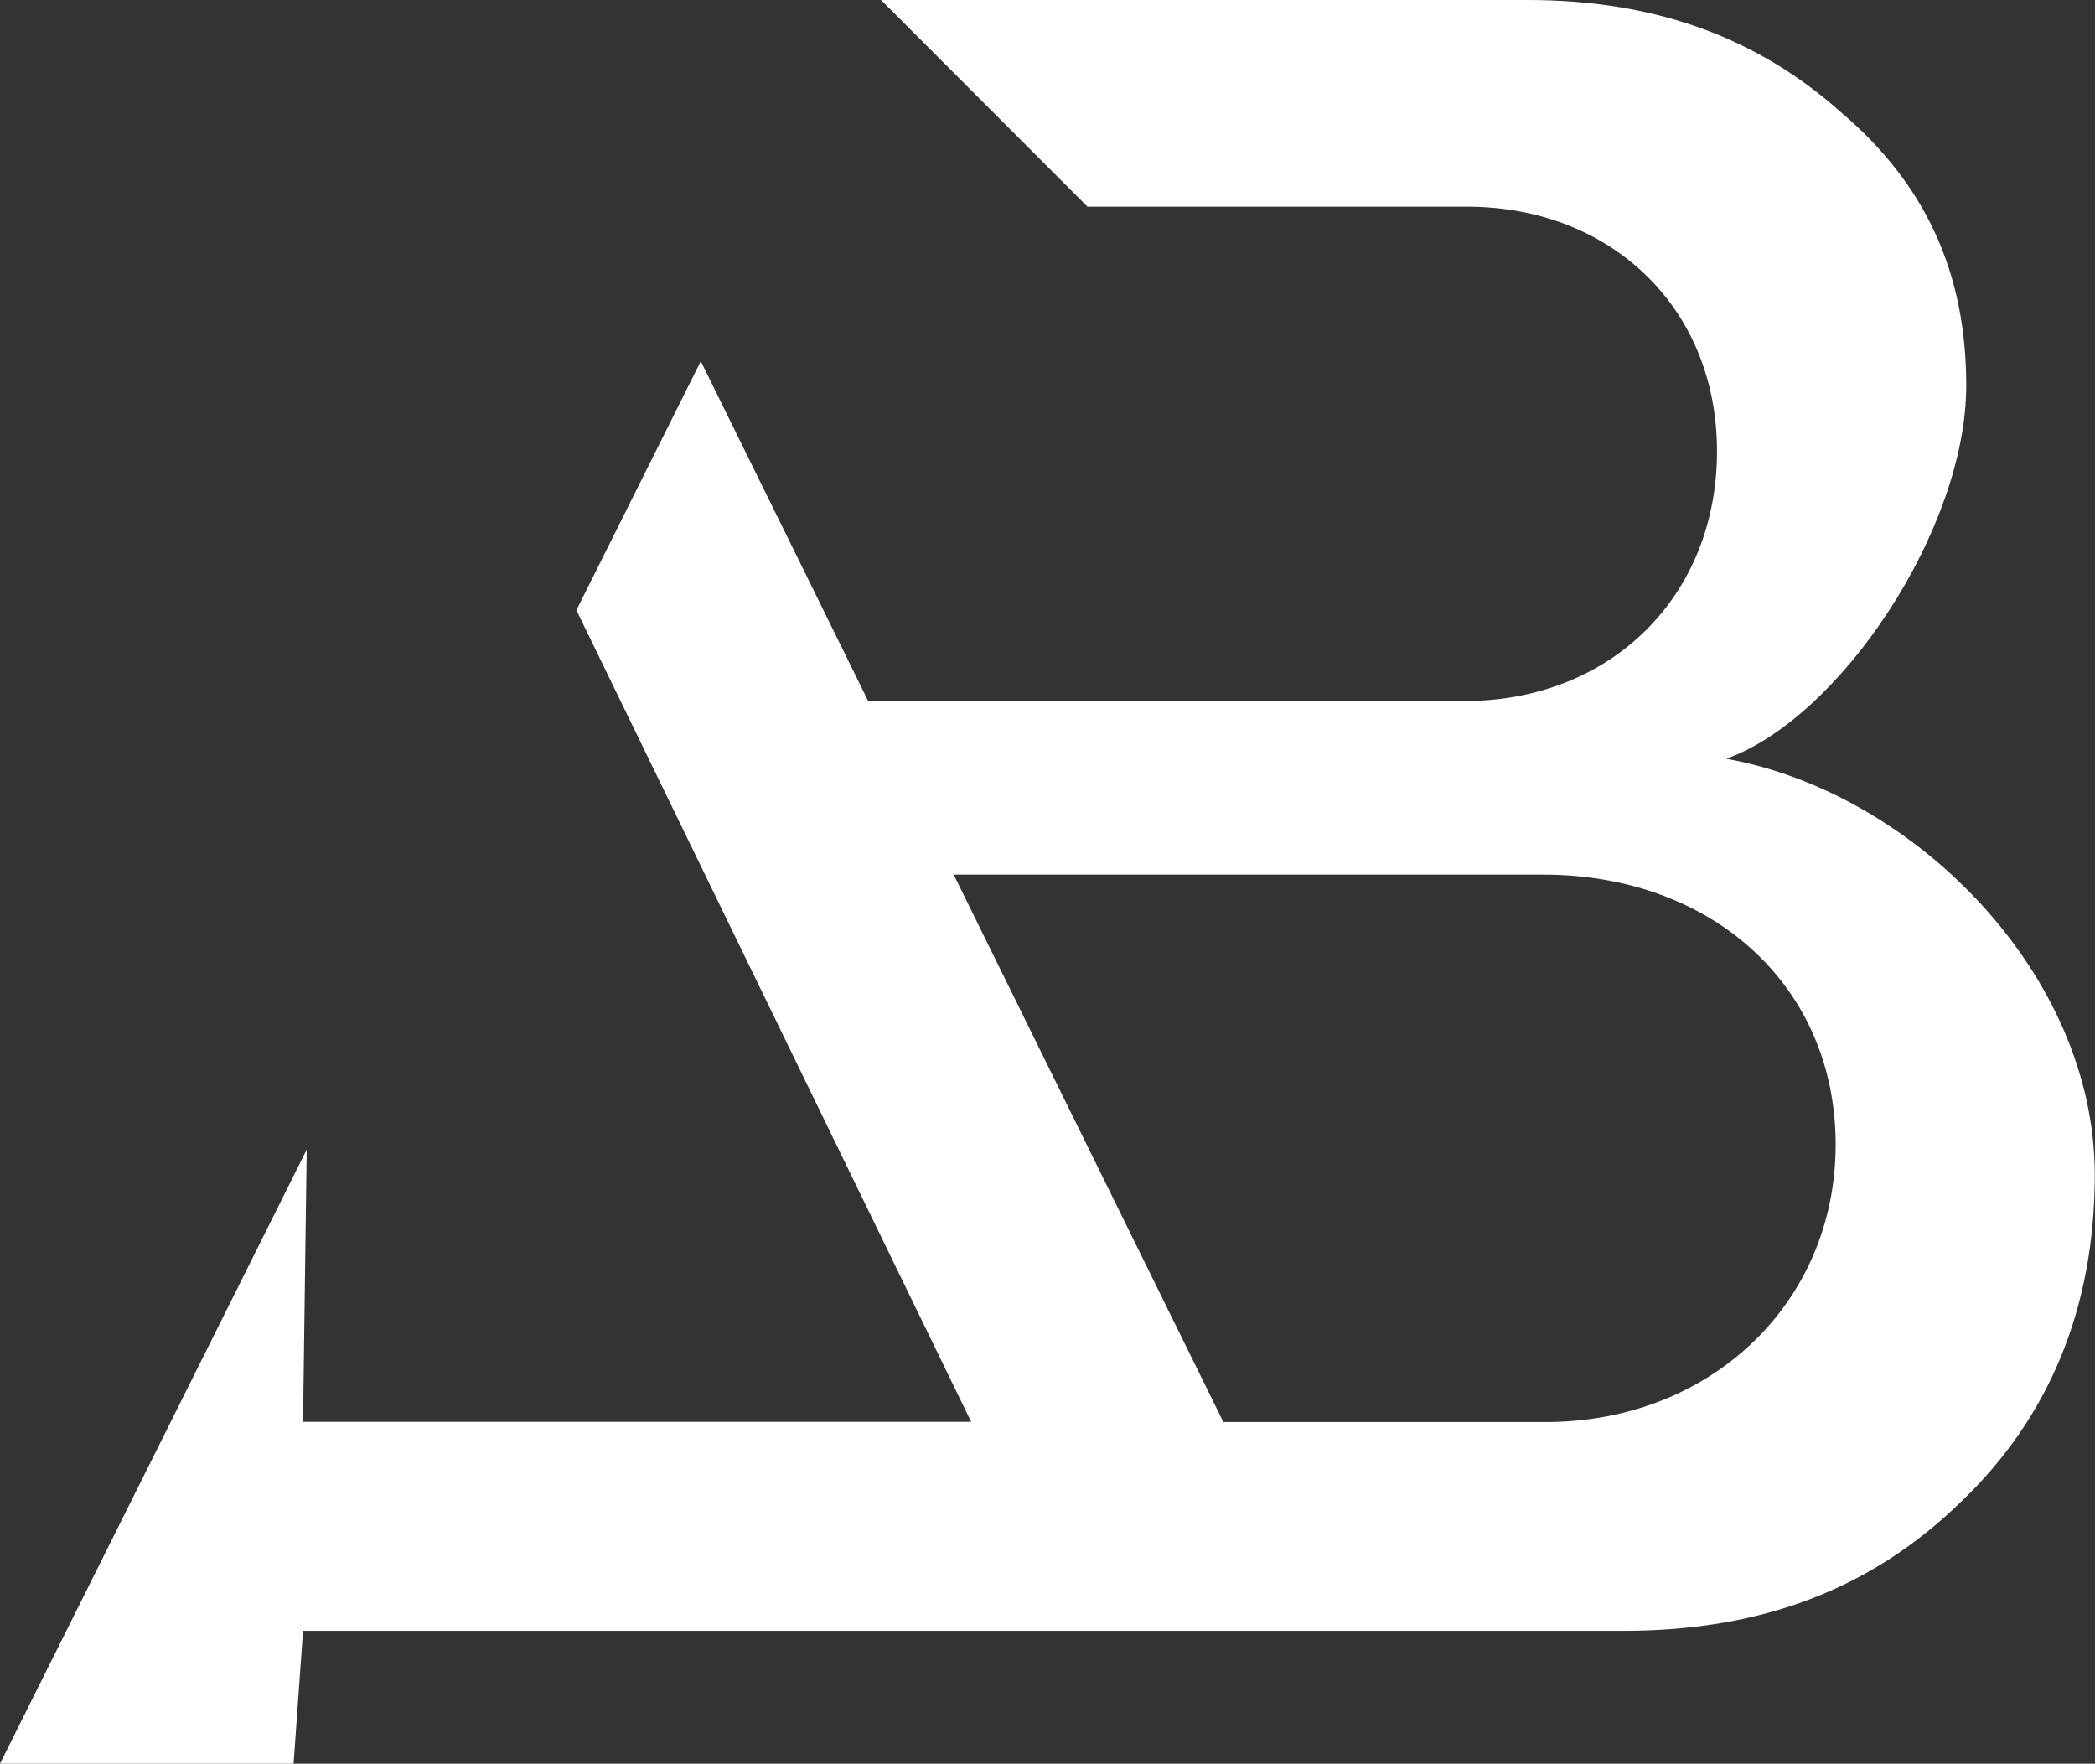
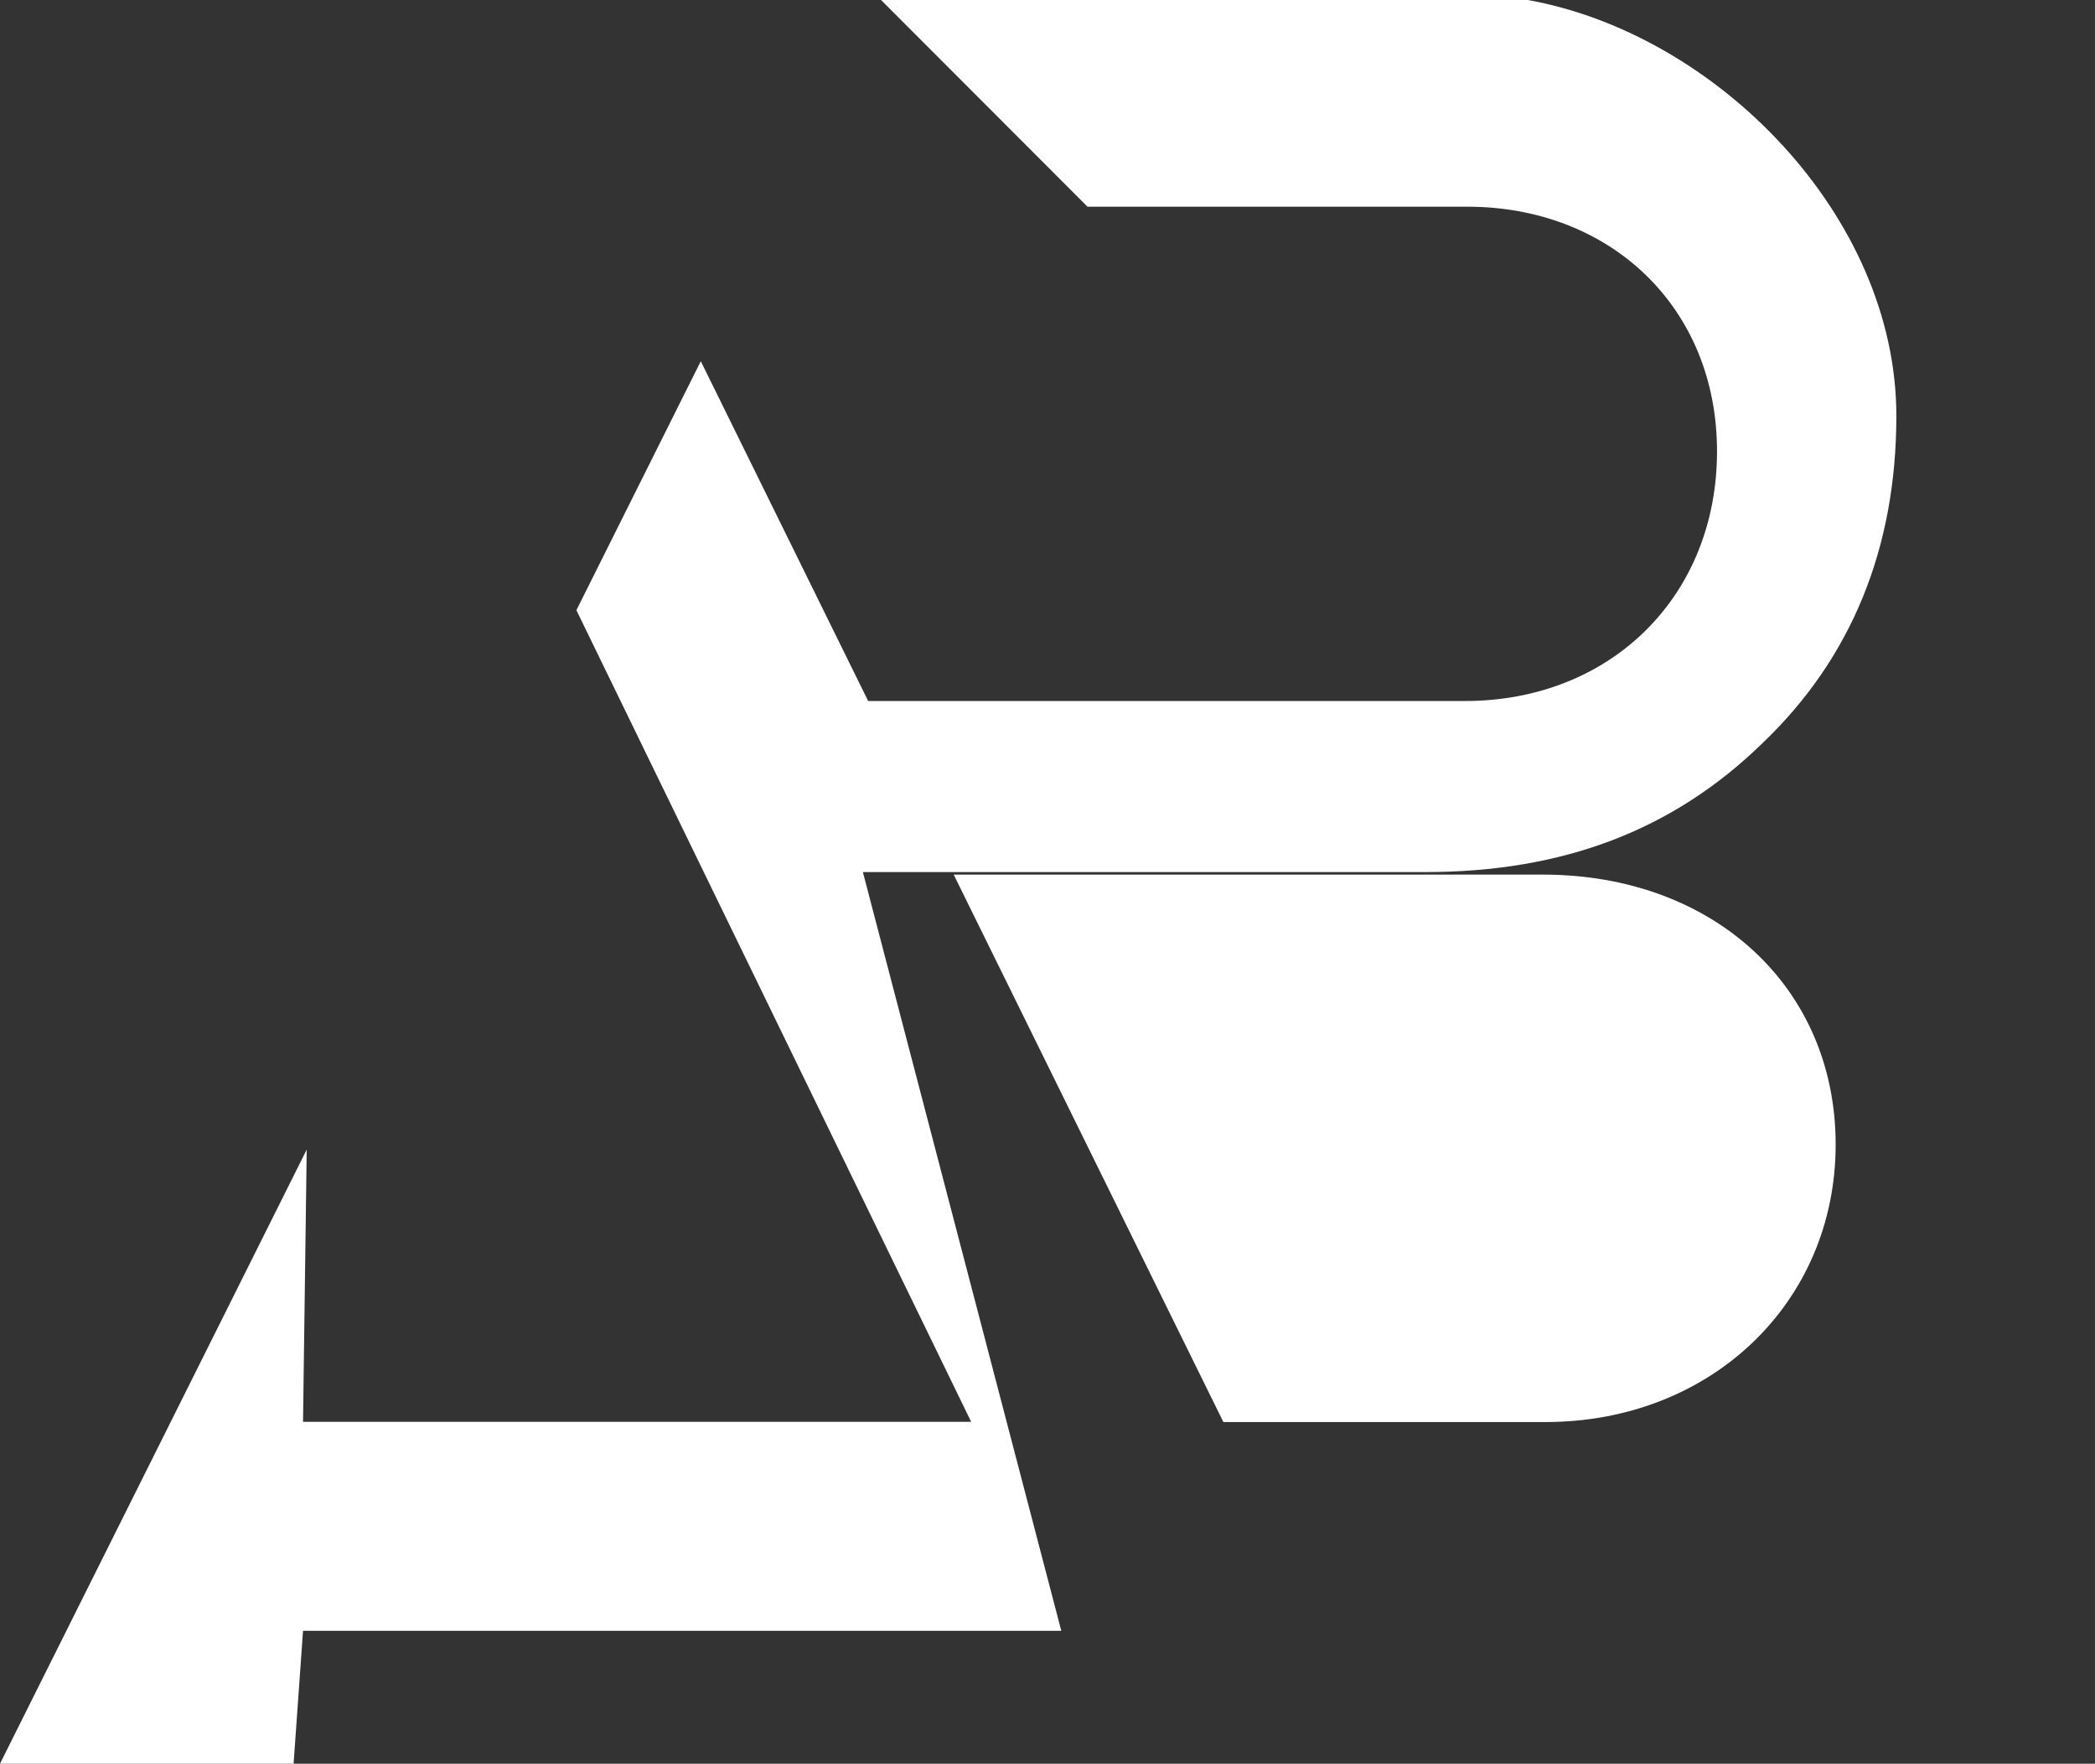
<svg xmlns="http://www.w3.org/2000/svg" id="_レイヤー_2" data-name="レイヤー 2" viewBox="0 0 91.12 76.71">
  <rect x="0" y="0" width="91.12" height="76.71" fill="#333333" stroke="none" />
  <defs>
    <style>
      .cls-1 {
        fill: #fff;
      }
    </style>
  </defs>
  <g id="_レイヤー_1-2" data-name="レイヤー 1">
-     <path class="cls-1" d="M46.16,70.93H13.18l-.41,5.78H0l13.34-26.71-.16,11.84h29.06L25.07,26.54l5.41-10.83,7.28,14.78h25.95c6.36,0,10.97-4.57,10.97-10.86s-4.67-10.64-10.86-10.64h-16.52L38.32,0h28.13c5.49,0,9.95,1.6,13.63,4.89,3.68,3.12,5.44,6.99,5.44,11.88,0,6.22-5.47,14.46-10.44,16.23h0c8.2,1.47,16.03,9.38,16.03,18.09,0,5.76-1.96,10.55-5.83,14.24-3.88,3.78-8.66,5.6-14.66,5.6h-12.94.32-11.84ZM53.2,61.85h14.02c7.19,0,12.62-5.19,12.62-12.07s-5.35-11.74-12.73-11.74h-25.63l11.73,23.81Z" />
+     <path class="cls-1" d="M46.16,70.93H13.18l-.41,5.78H0l13.34-26.71-.16,11.84h29.06L25.07,26.54l5.41-10.83,7.28,14.78h25.95c6.36,0,10.97-4.57,10.97-10.86s-4.67-10.64-10.86-10.64h-16.52L38.32,0h28.13h0c8.2,1.47,16.03,9.38,16.03,18.09,0,5.76-1.96,10.55-5.83,14.24-3.88,3.78-8.66,5.6-14.66,5.6h-12.94.32-11.84ZM53.2,61.85h14.02c7.19,0,12.62-5.19,12.62-12.07s-5.35-11.74-12.73-11.74h-25.63l11.73,23.81Z" />
  </g>
</svg>